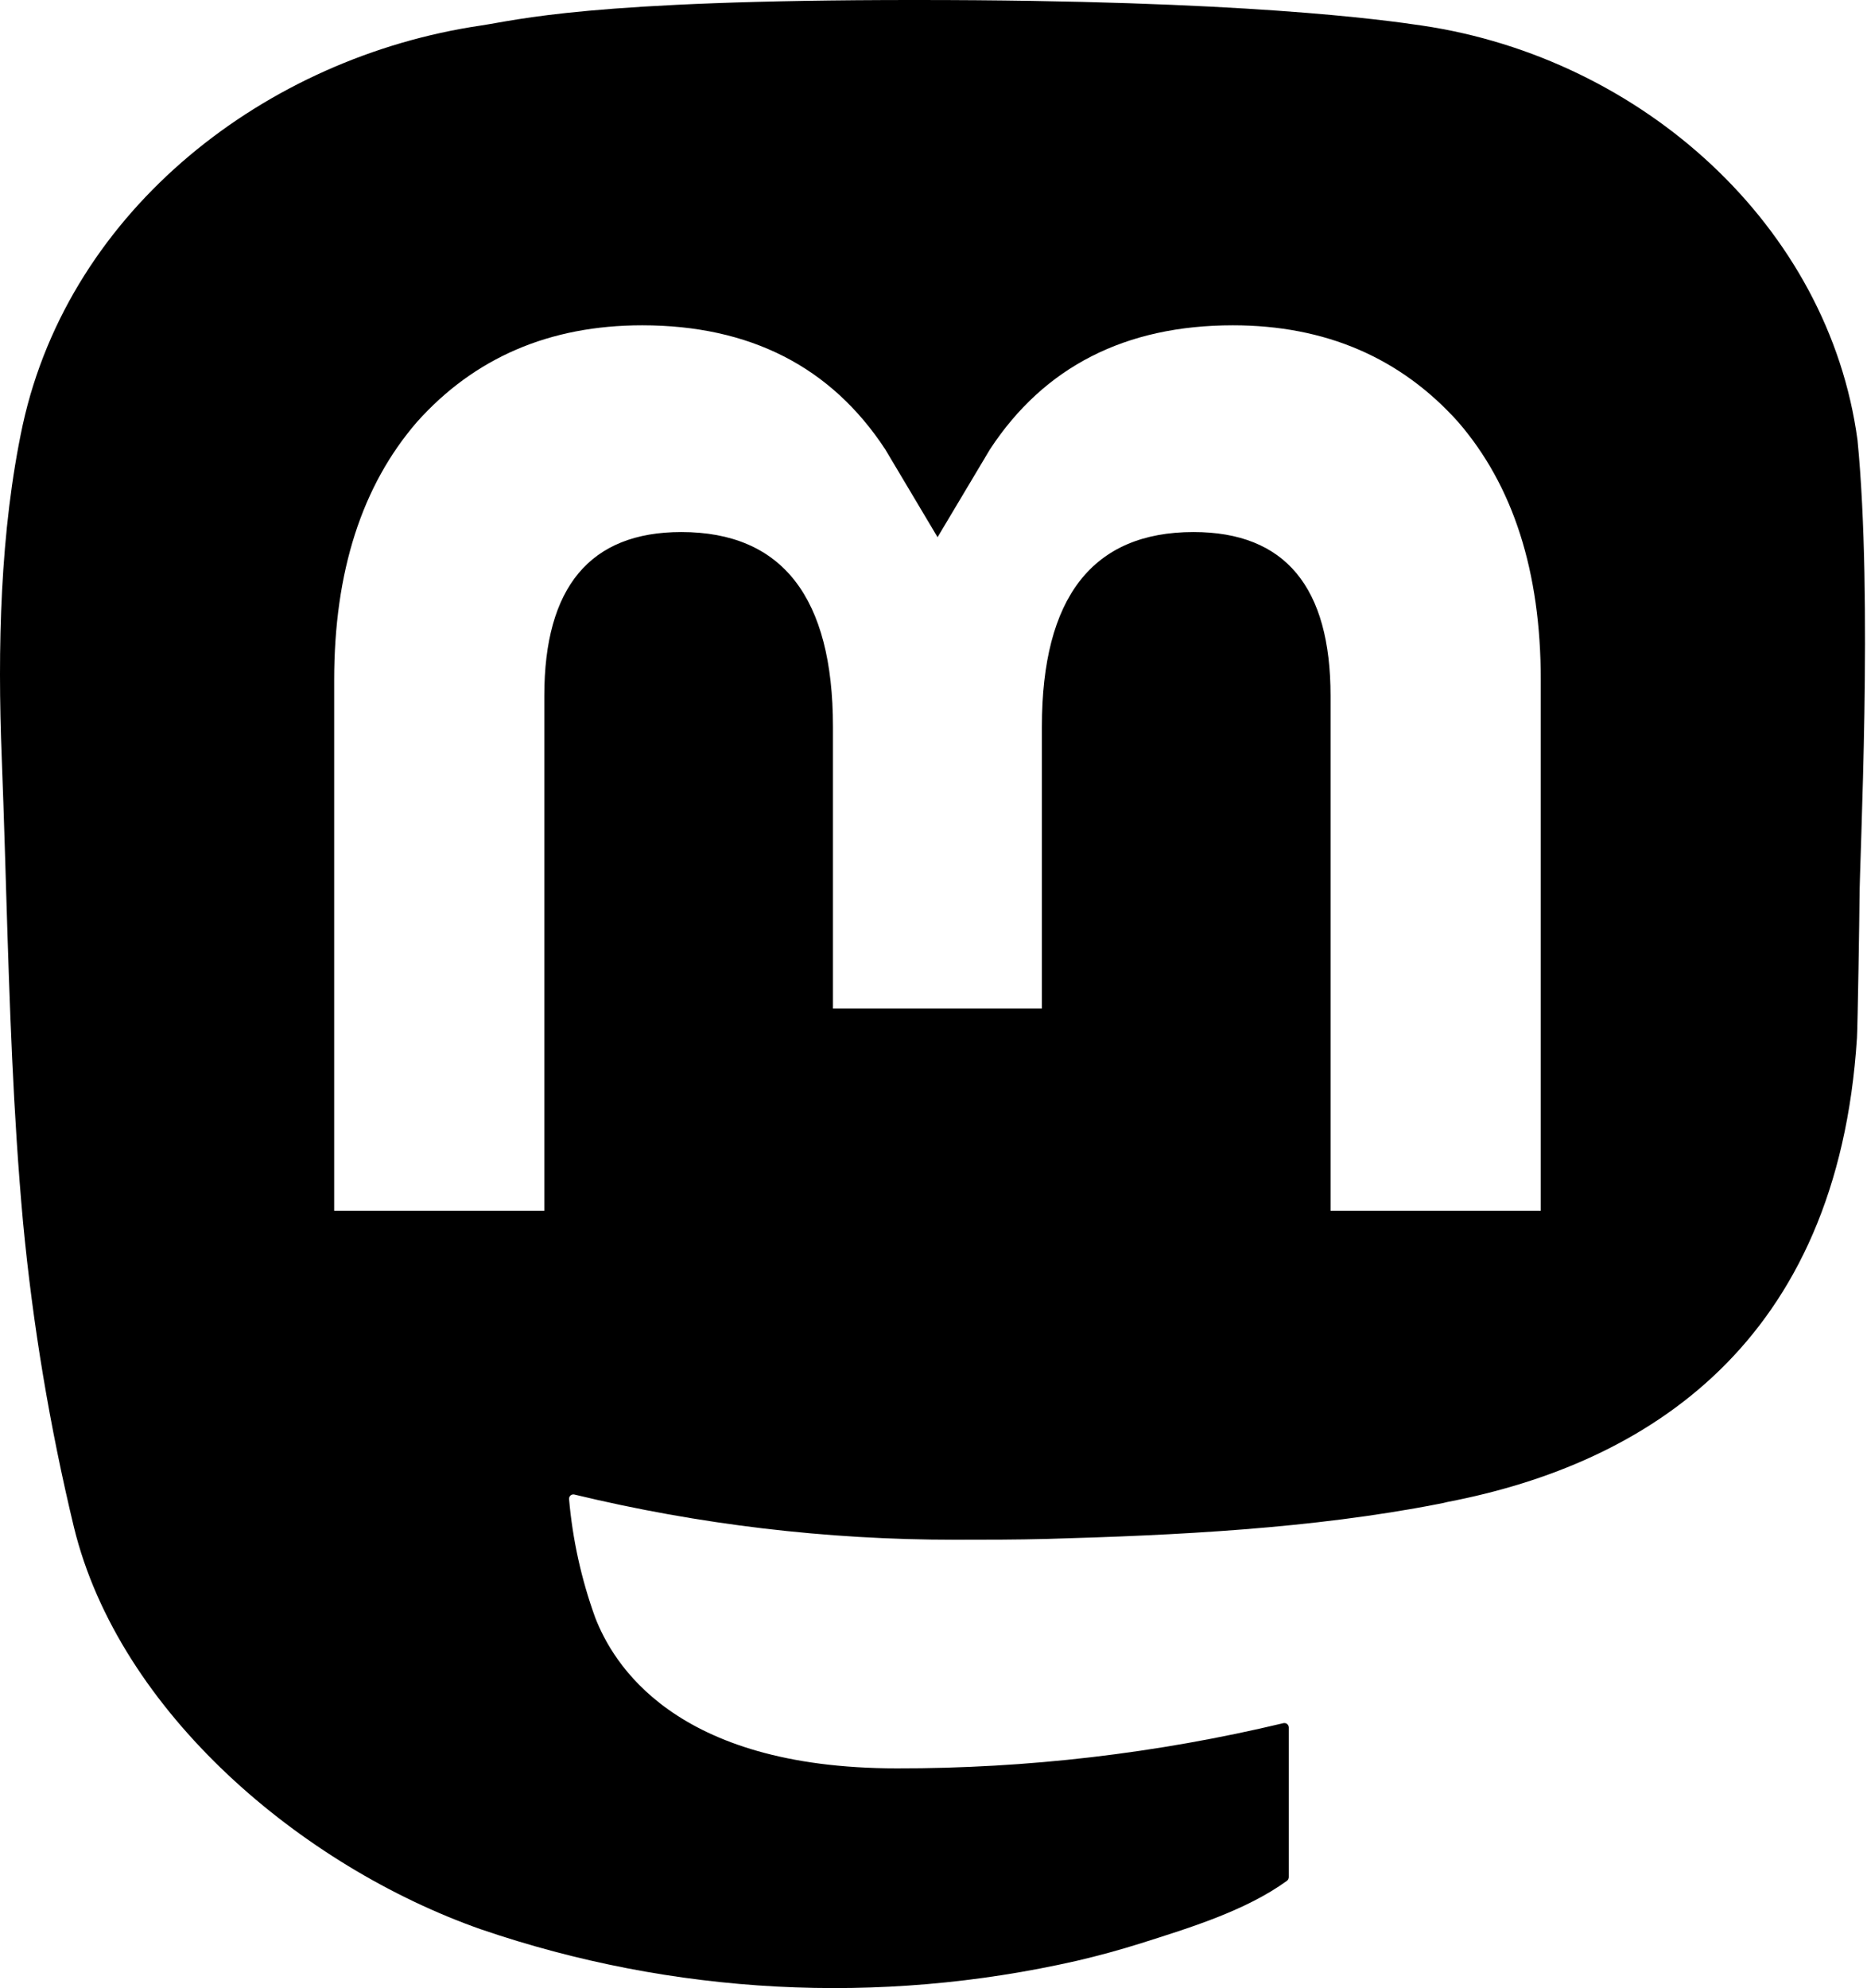
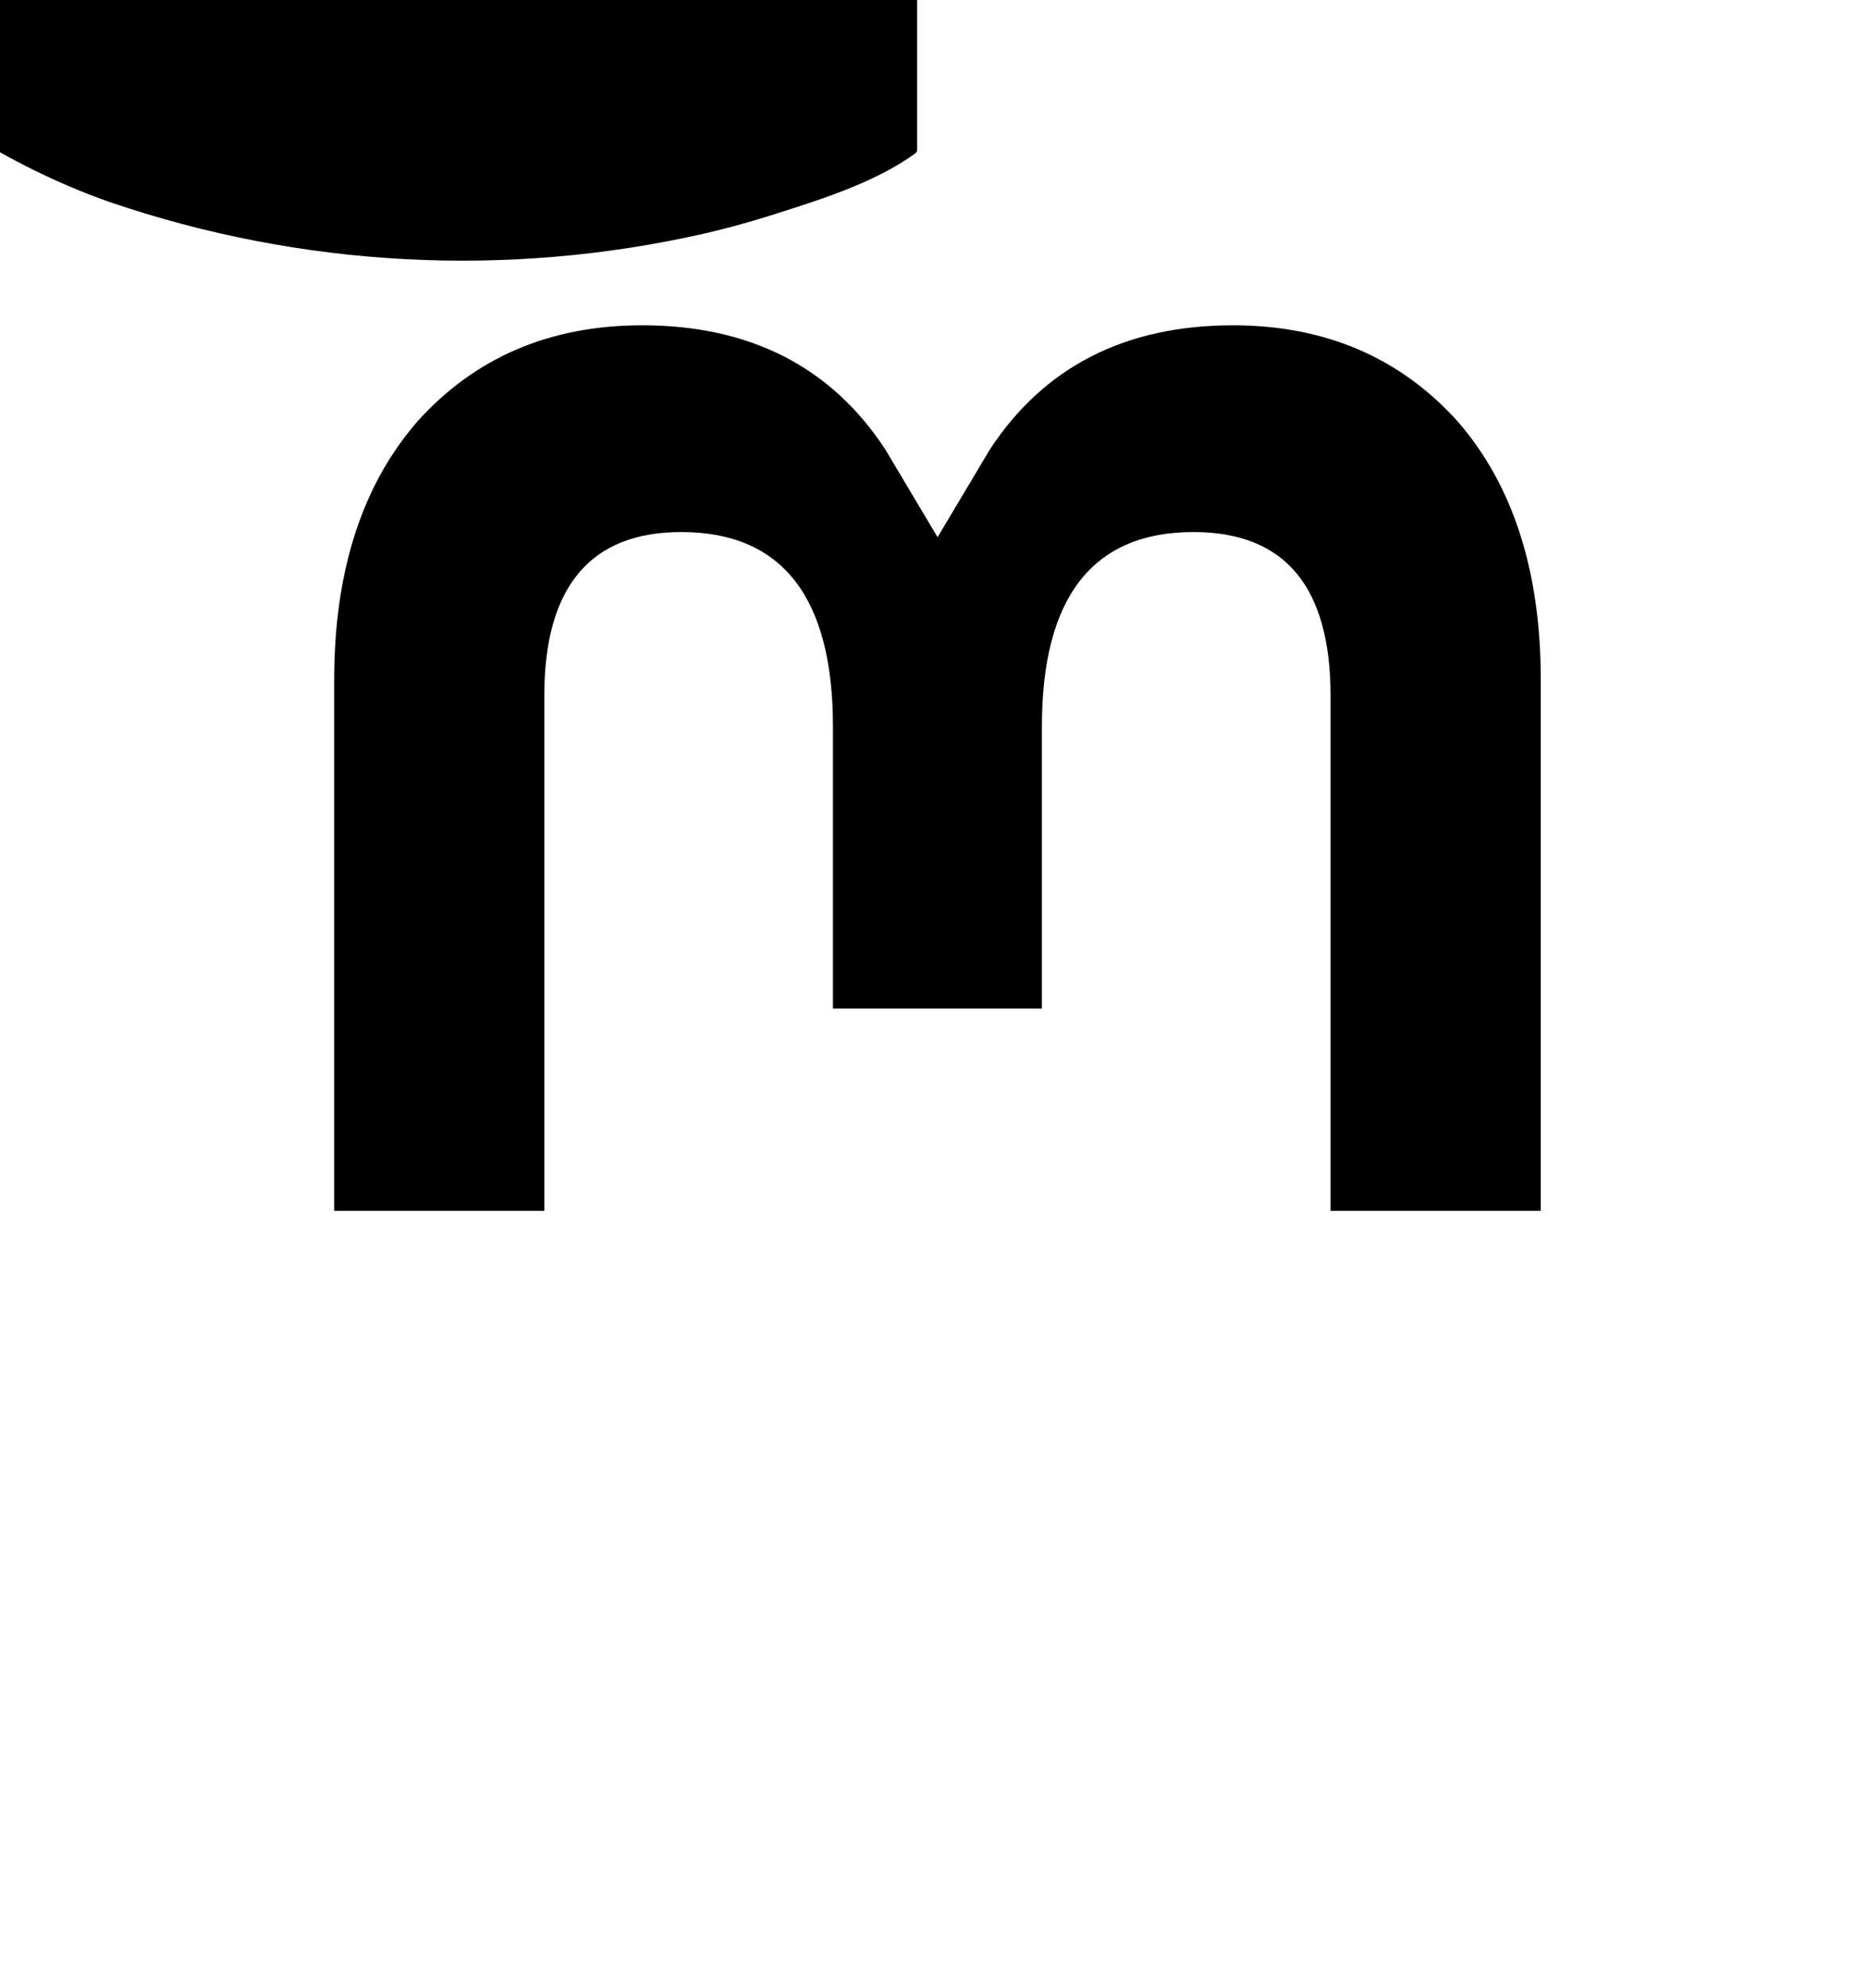
<svg xmlns="http://www.w3.org/2000/svg" height="1024" viewBox="0 0 962 1024" width="962">
-   <path d="m472.574 0c168.324 0 240.983 10.337 260.163 13.175 113.678 16.797 209.571 103.51 224.372 213.531 8.05 81.728 1.067 214.744 1.023 236.572 0 6.419-.933 65.063-1.303 71.255-9.96 157.213-107.997 219.299-211.01 239.085-1.393.416-3.025.697-4.657 1.017-65.305 12.755-135.273 16.155-201.651 18.012-15.874.422-31.7.422-47.575.422-66.0.018-131.769-7.794-195.929-23.27-.338-.088-.691-.094-1.037-.024-1.069.239-1.81 1.213-1.756 2.306 1.816 20.886 6.355 41.446 13.504 61.155 8.889 22.805 39.935 77.583 155.381 77.583 67.081.121 133.941-7.691 199.186-23.276.331-.075.676-.075 1.007 0 .674.144 1.245.59 1.548 1.209.149.307.23.642.238.983v77.165c-.012.364-.108.721-.28 1.043-.166.32-.404.601-.697.815-21.322 15.458-50.326 24.253-75.089 32.117-10.943 3.448-22.013 6.475-33.188 9.075-101.836 23.191-208.117 17.583-306.946-16.197-92.307-32.395-186.527-111.795-209.801-207.2-12.427-51.661-21.184-104.137-26.205-157.035-5.127-56.211-6.938-112.513-8.655-168.893l-.429-14.097-.289-9.4c-.487-15.667-1.001-31.34-1.611-47.018-2.19-55.755-.935-116.541 10.843-171.368 24.483-111.326 125.406-189.238 235.918-205.571 19.178-2.839 55.297-13.175 223.669-13.175zm162.687 167.552c-55.345 0-97.24 21.316-125.17 63.899l-26.996 45.24-26.956-45.24c-27.931-42.584-69.826-63.899-125.264-63.899-47.901 0-86.491 16.849-115.911 49.657-28.515 32.892-42.776 77.263-42.776 133.112v273.34h108.273v-265.29c0-55.849 23.506-84.334 70.568-84.334 52.045 0 78.16 33.701 78.16 100.251v145.211h107.664v-145.211c0-66.55 26.069-100.251 78.114-100.251 47.342 0 70.616 28.485 70.616 84.334v265.29h108.319v-273.34c.03-55.879-14.195-100.251-42.686-133.112-29.514-32.808-68.104-49.657-115.957-49.657z" />
+   <path d="m472.574 0v77.165c-.012.364-.108.721-.28 1.043-.166.32-.404.601-.697.815-21.322 15.458-50.326 24.253-75.089 32.117-10.943 3.448-22.013 6.475-33.188 9.075-101.836 23.191-208.117 17.583-306.946-16.197-92.307-32.395-186.527-111.795-209.801-207.2-12.427-51.661-21.184-104.137-26.205-157.035-5.127-56.211-6.938-112.513-8.655-168.893l-.429-14.097-.289-9.4c-.487-15.667-1.001-31.34-1.611-47.018-2.19-55.755-.935-116.541 10.843-171.368 24.483-111.326 125.406-189.238 235.918-205.571 19.178-2.839 55.297-13.175 223.669-13.175zm162.687 167.552c-55.345 0-97.24 21.316-125.17 63.899l-26.996 45.24-26.956-45.24c-27.931-42.584-69.826-63.899-125.264-63.899-47.901 0-86.491 16.849-115.911 49.657-28.515 32.892-42.776 77.263-42.776 133.112v273.34h108.273v-265.29c0-55.849 23.506-84.334 70.568-84.334 52.045 0 78.16 33.701 78.16 100.251v145.211h107.664v-145.211c0-66.55 26.069-100.251 78.114-100.251 47.342 0 70.616 28.485 70.616 84.334v265.29h108.319v-273.34c.03-55.879-14.195-100.251-42.686-133.112-29.514-32.808-68.104-49.657-115.957-49.657z" />
</svg>